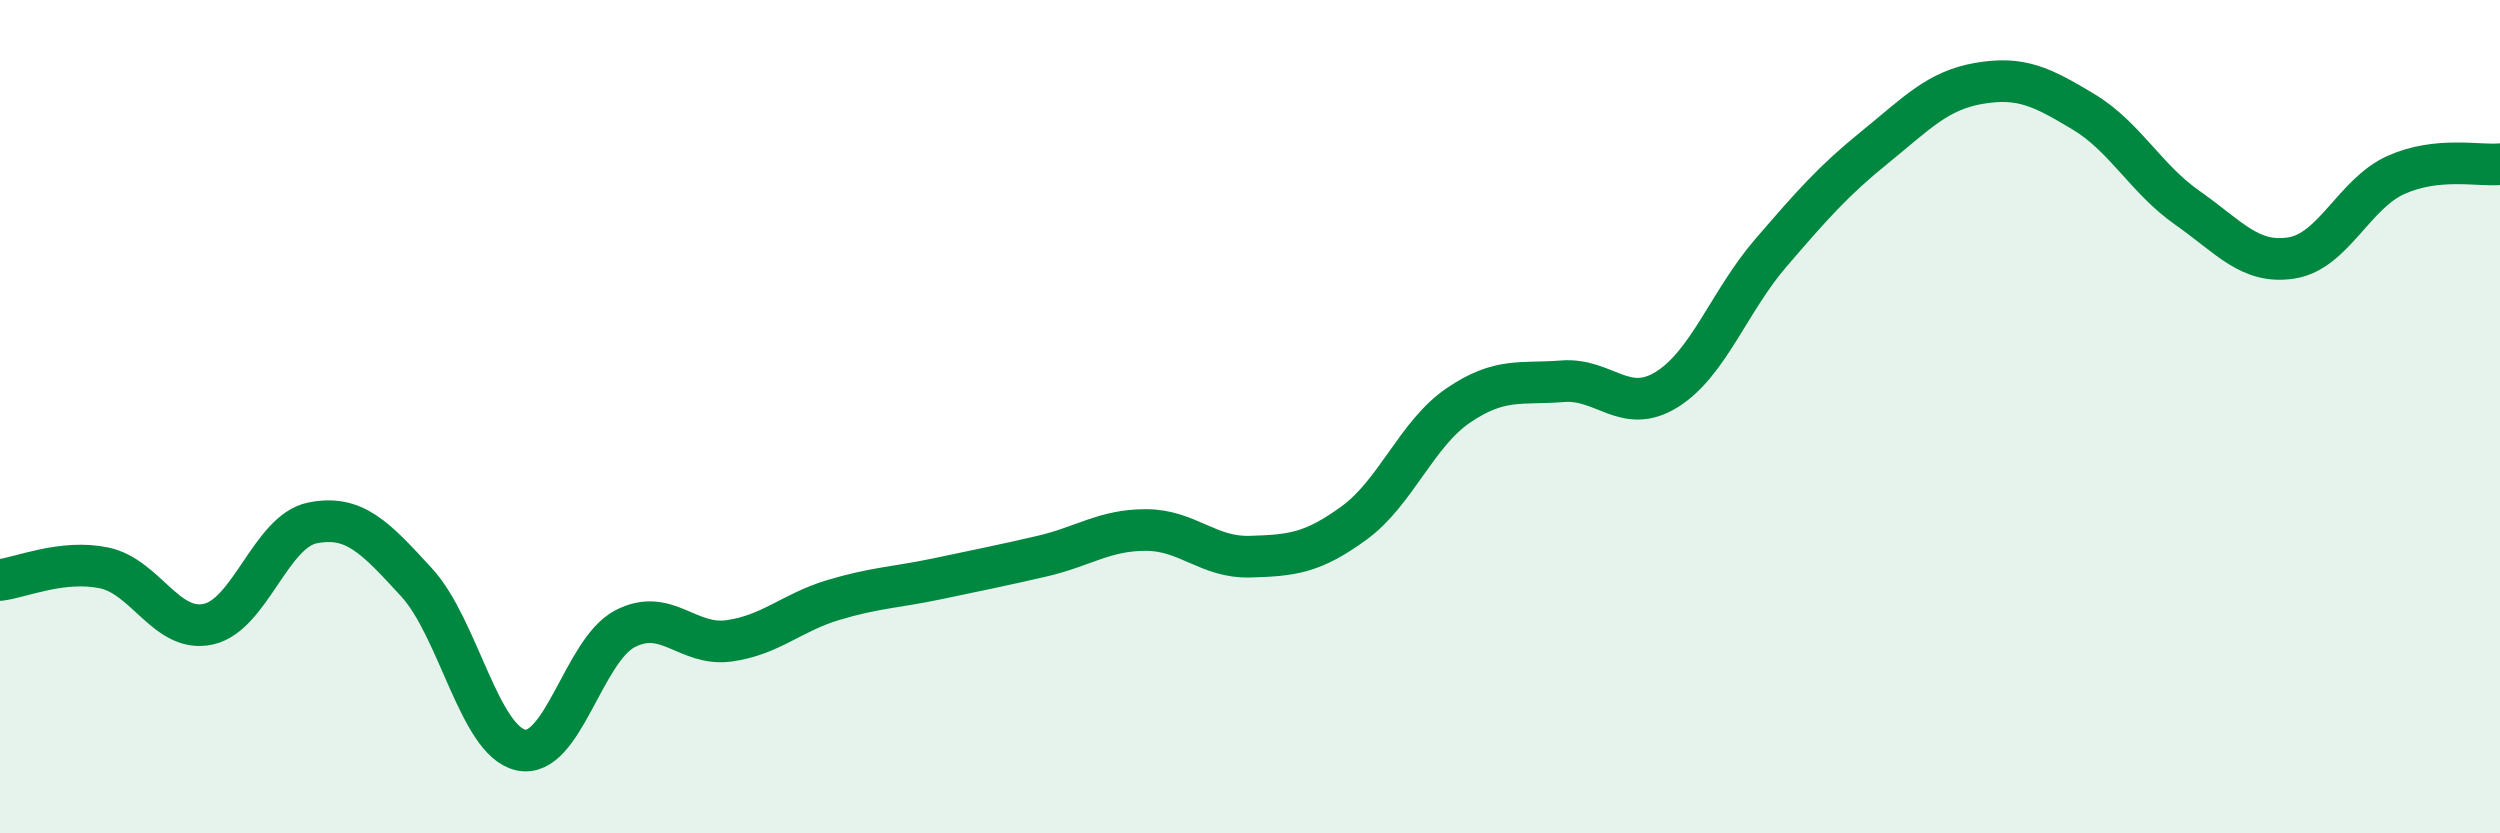
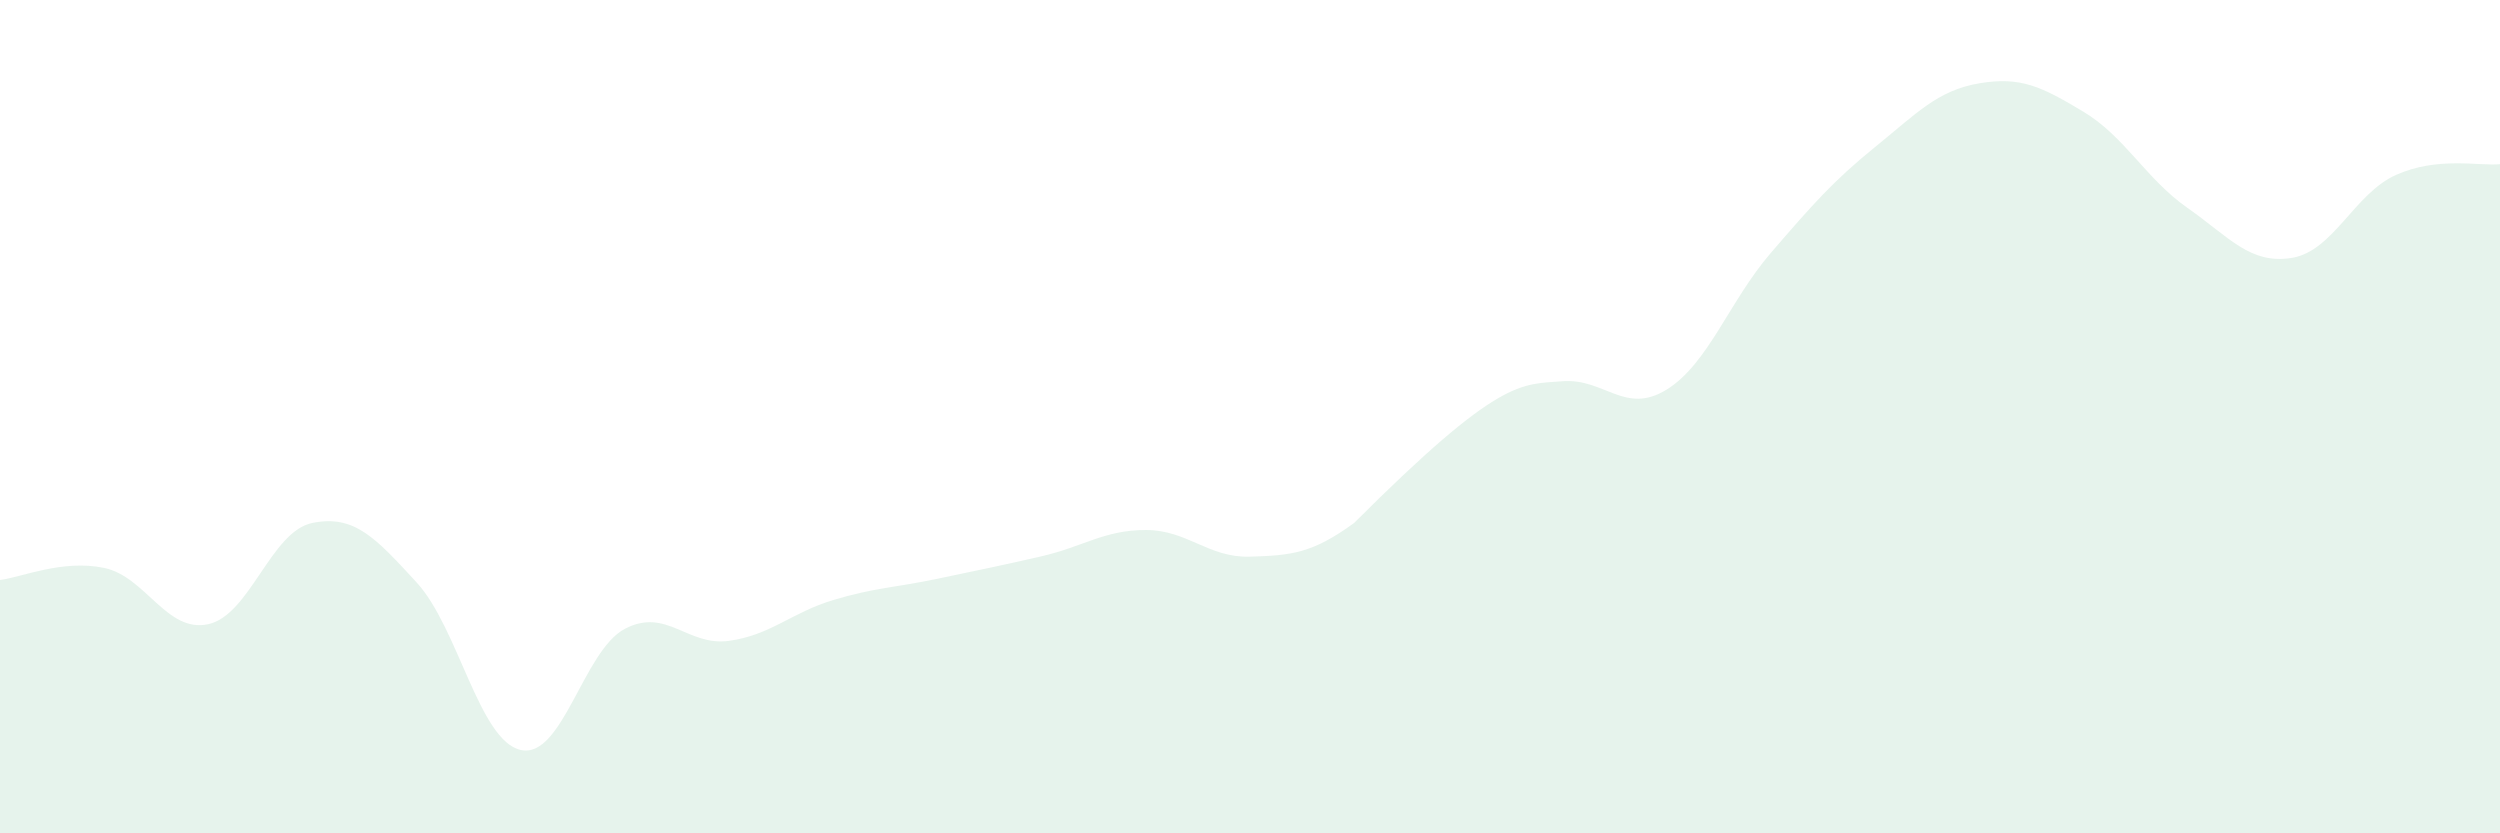
<svg xmlns="http://www.w3.org/2000/svg" width="60" height="20" viewBox="0 0 60 20">
-   <path d="M 0,13.92 C 0.5,13.86 1.5,13.42 2.5,13.63 C 3.5,13.84 4,15.2 5,14.98 C 6,14.76 6.5,12.75 7.5,12.55 C 8.5,12.35 9,12.89 10,13.98 C 11,15.07 11.5,17.78 12.5,18 C 13.5,18.22 14,15.61 15,15.09 C 16,14.57 16.5,15.52 17.5,15.38 C 18.5,15.24 19,14.7 20,14.4 C 21,14.1 21.5,14.1 22.5,13.89 C 23.5,13.68 24,13.58 25,13.35 C 26,13.12 26.5,12.72 27.5,12.72 C 28.5,12.72 29,13.39 30,13.36 C 31,13.33 31.5,13.28 32.5,12.55 C 33.5,11.82 34,10.41 35,9.73 C 36,9.05 36.5,9.23 37.5,9.15 C 38.5,9.07 39,9.97 40,9.35 C 41,8.73 41.5,7.23 42.5,6.07 C 43.5,4.91 44,4.34 45,3.53 C 46,2.72 46.5,2.17 47.5,2 C 48.5,1.83 49,2.08 50,2.68 C 51,3.28 51.5,4.29 52.5,4.99 C 53.5,5.69 54,6.35 55,6.19 C 56,6.03 56.5,4.65 57.5,4.2 C 58.5,3.75 59.5,3.99 60,3.94L60 20L0 20Z" fill="#008740" opacity="0.1" stroke-linecap="round" stroke-linejoin="round" />
-   <path d="M 0,13.92 C 0.5,13.86 1.5,13.42 2.5,13.63 C 3.5,13.84 4,15.2 5,14.98 C 6,14.76 6.5,12.75 7.5,12.55 C 8.5,12.35 9,12.89 10,13.98 C 11,15.07 11.5,17.78 12.5,18 C 13.5,18.22 14,15.61 15,15.09 C 16,14.57 16.5,15.52 17.5,15.38 C 18.5,15.24 19,14.7 20,14.4 C 21,14.1 21.5,14.1 22.5,13.89 C 23.5,13.68 24,13.58 25,13.35 C 26,13.12 26.5,12.72 27.5,12.72 C 28.5,12.72 29,13.39 30,13.36 C 31,13.33 31.5,13.28 32.5,12.55 C 33.5,11.82 34,10.41 35,9.73 C 36,9.05 36.5,9.23 37.5,9.15 C 38.5,9.07 39,9.97 40,9.35 C 41,8.73 41.5,7.23 42.5,6.07 C 43.5,4.91 44,4.34 45,3.53 C 46,2.72 46.5,2.17 47.5,2 C 48.5,1.83 49,2.08 50,2.68 C 51,3.28 51.5,4.29 52.5,4.99 C 53.5,5.69 54,6.35 55,6.19 C 56,6.03 56.5,4.65 57.5,4.2 C 58.5,3.75 59.5,3.99 60,3.94" stroke="#008740" stroke-width="1" fill="none" stroke-linecap="round" stroke-linejoin="round" />
+   <path d="M 0,13.92 C 0.5,13.86 1.5,13.42 2.5,13.63 C 3.5,13.84 4,15.2 5,14.98 C 6,14.76 6.5,12.75 7.5,12.55 C 8.5,12.35 9,12.89 10,13.98 C 11,15.07 11.5,17.78 12.5,18 C 13.5,18.22 14,15.61 15,15.09 C 16,14.57 16.5,15.52 17.5,15.38 C 18.5,15.24 19,14.7 20,14.4 C 21,14.1 21.5,14.1 22.5,13.89 C 23.5,13.68 24,13.58 25,13.35 C 26,13.12 26.5,12.72 27.5,12.72 C 28.5,12.72 29,13.39 30,13.36 C 31,13.33 31.5,13.28 32.5,12.55 C 36,9.05 36.5,9.23 37.5,9.15 C 38.5,9.07 39,9.97 40,9.35 C 41,8.73 41.5,7.23 42.5,6.07 C 43.5,4.91 44,4.34 45,3.53 C 46,2.72 46.5,2.17 47.5,2 C 48.5,1.83 49,2.08 50,2.68 C 51,3.28 51.5,4.29 52.5,4.99 C 53.5,5.69 54,6.35 55,6.19 C 56,6.03 56.5,4.65 57.5,4.2 C 58.5,3.75 59.5,3.99 60,3.94L60 20L0 20Z" fill="#008740" opacity="0.1" stroke-linecap="round" stroke-linejoin="round" />
</svg>